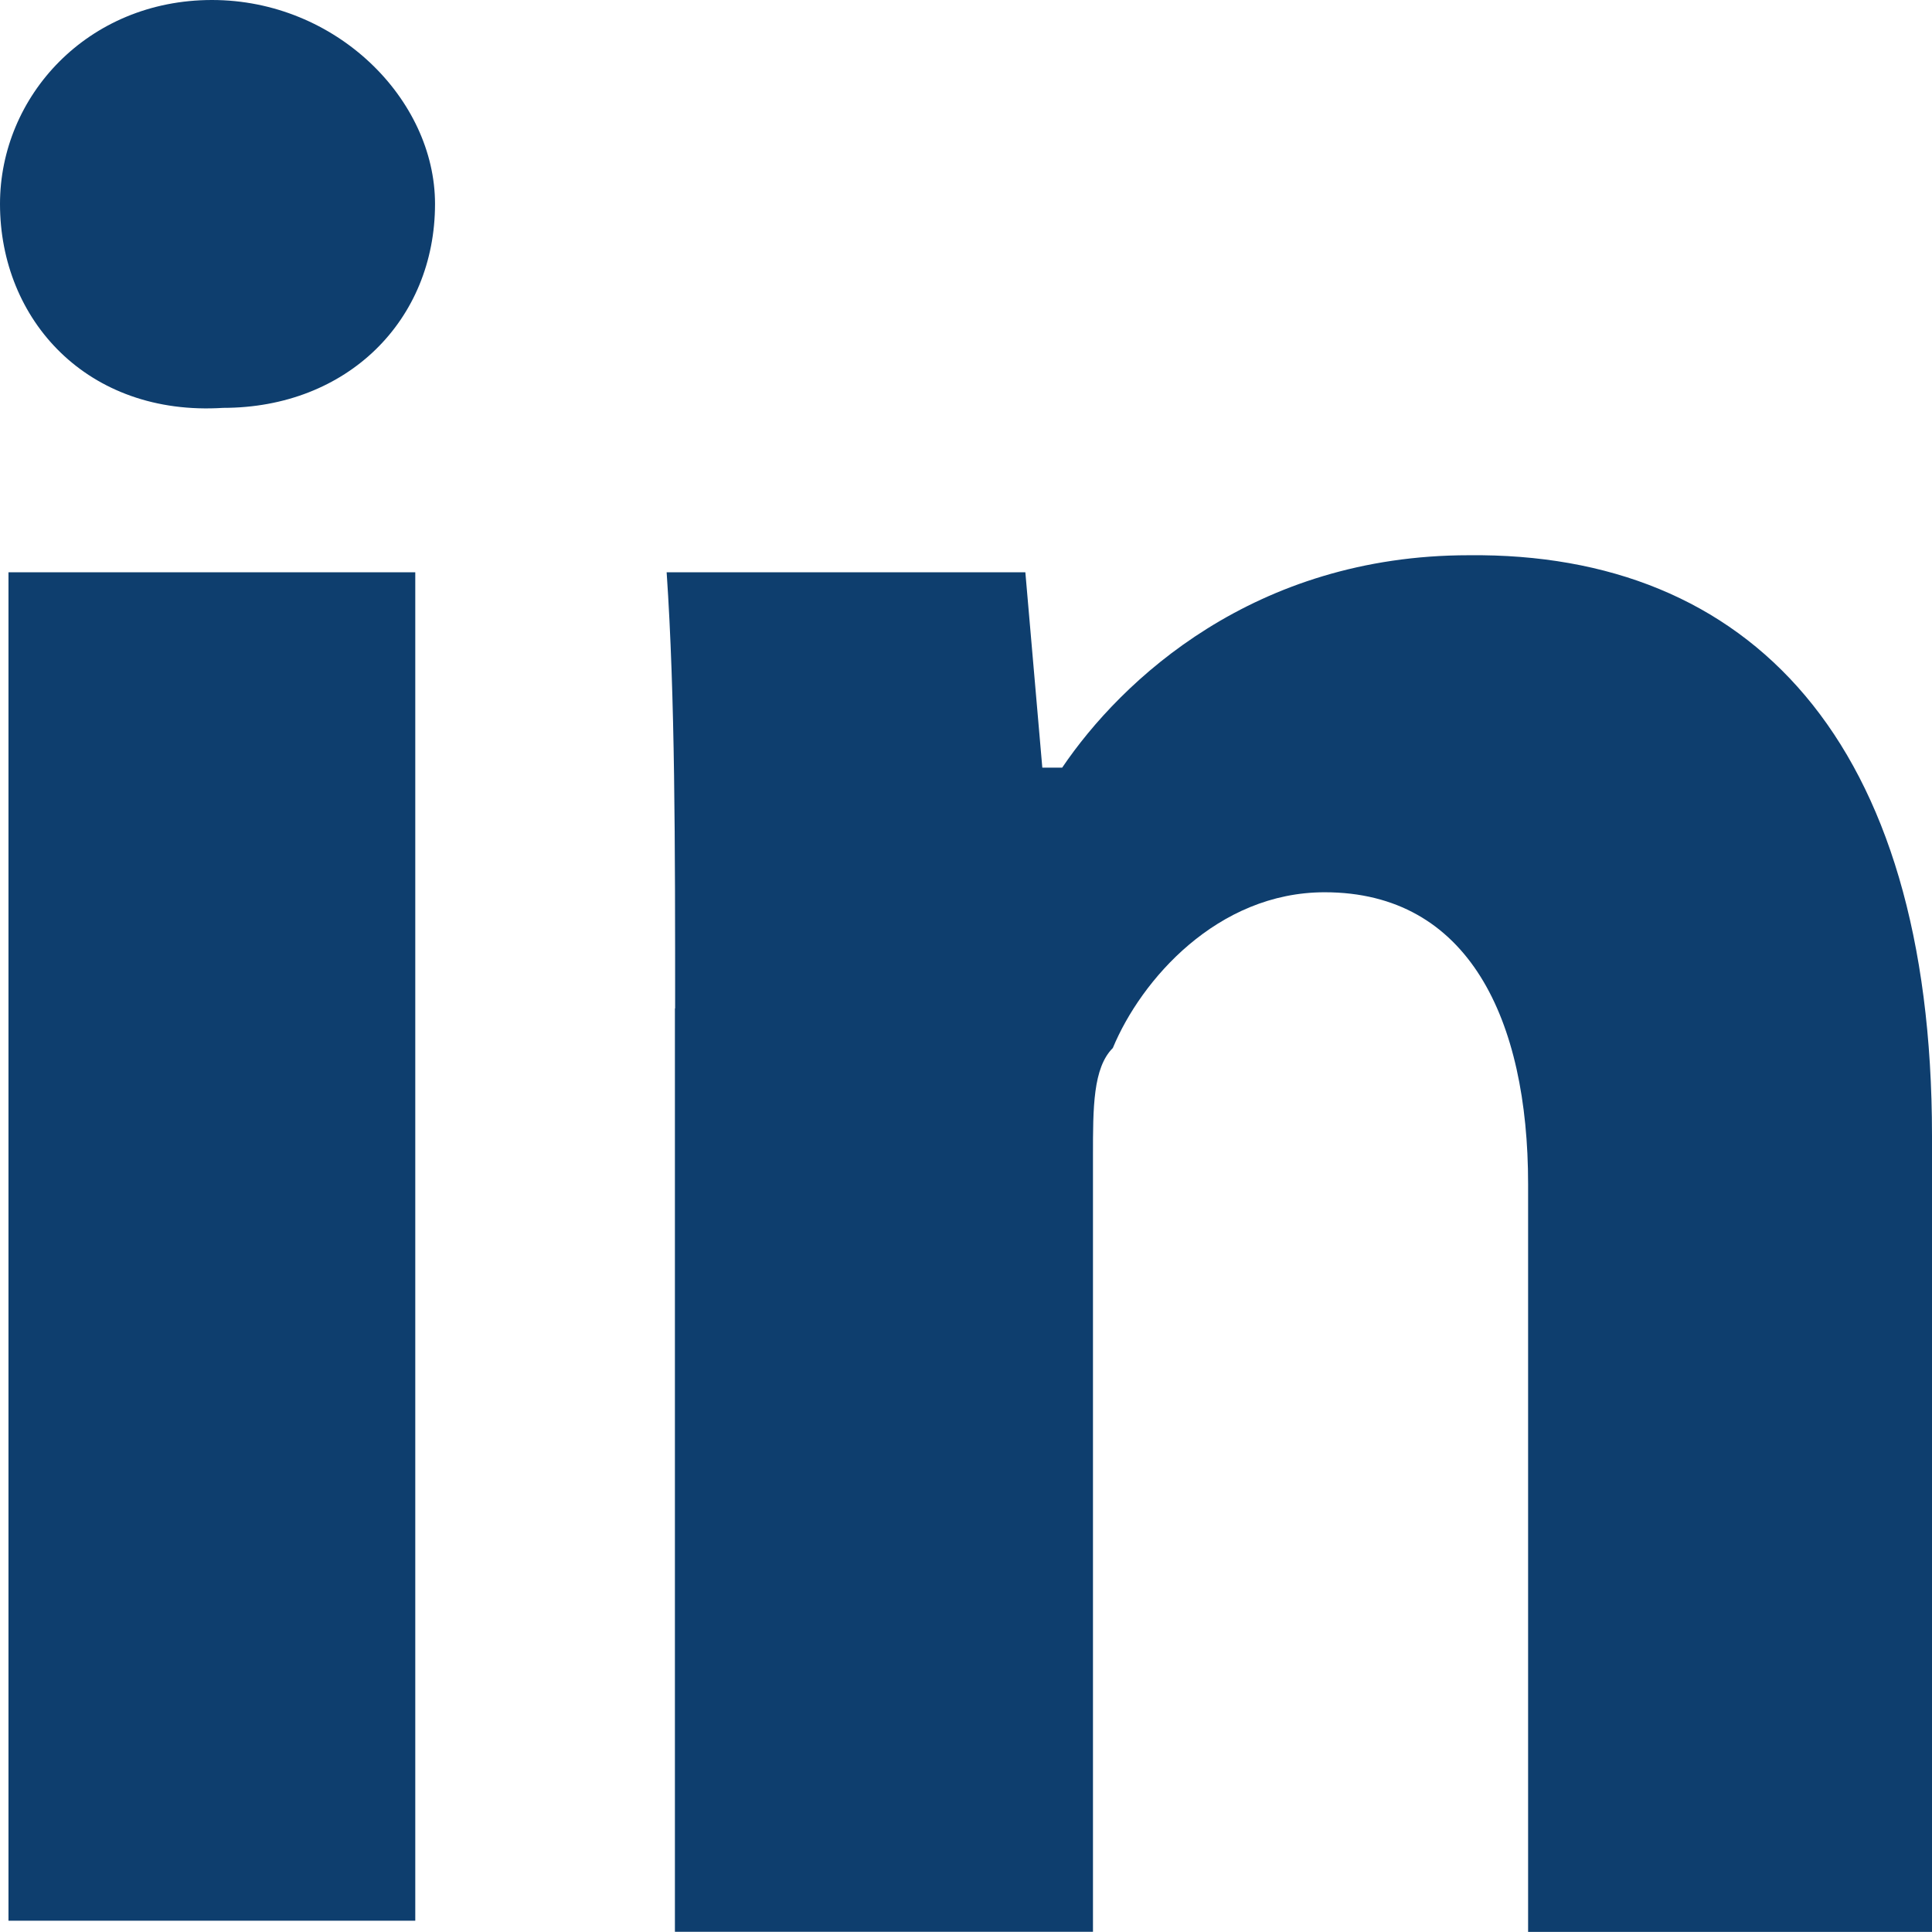
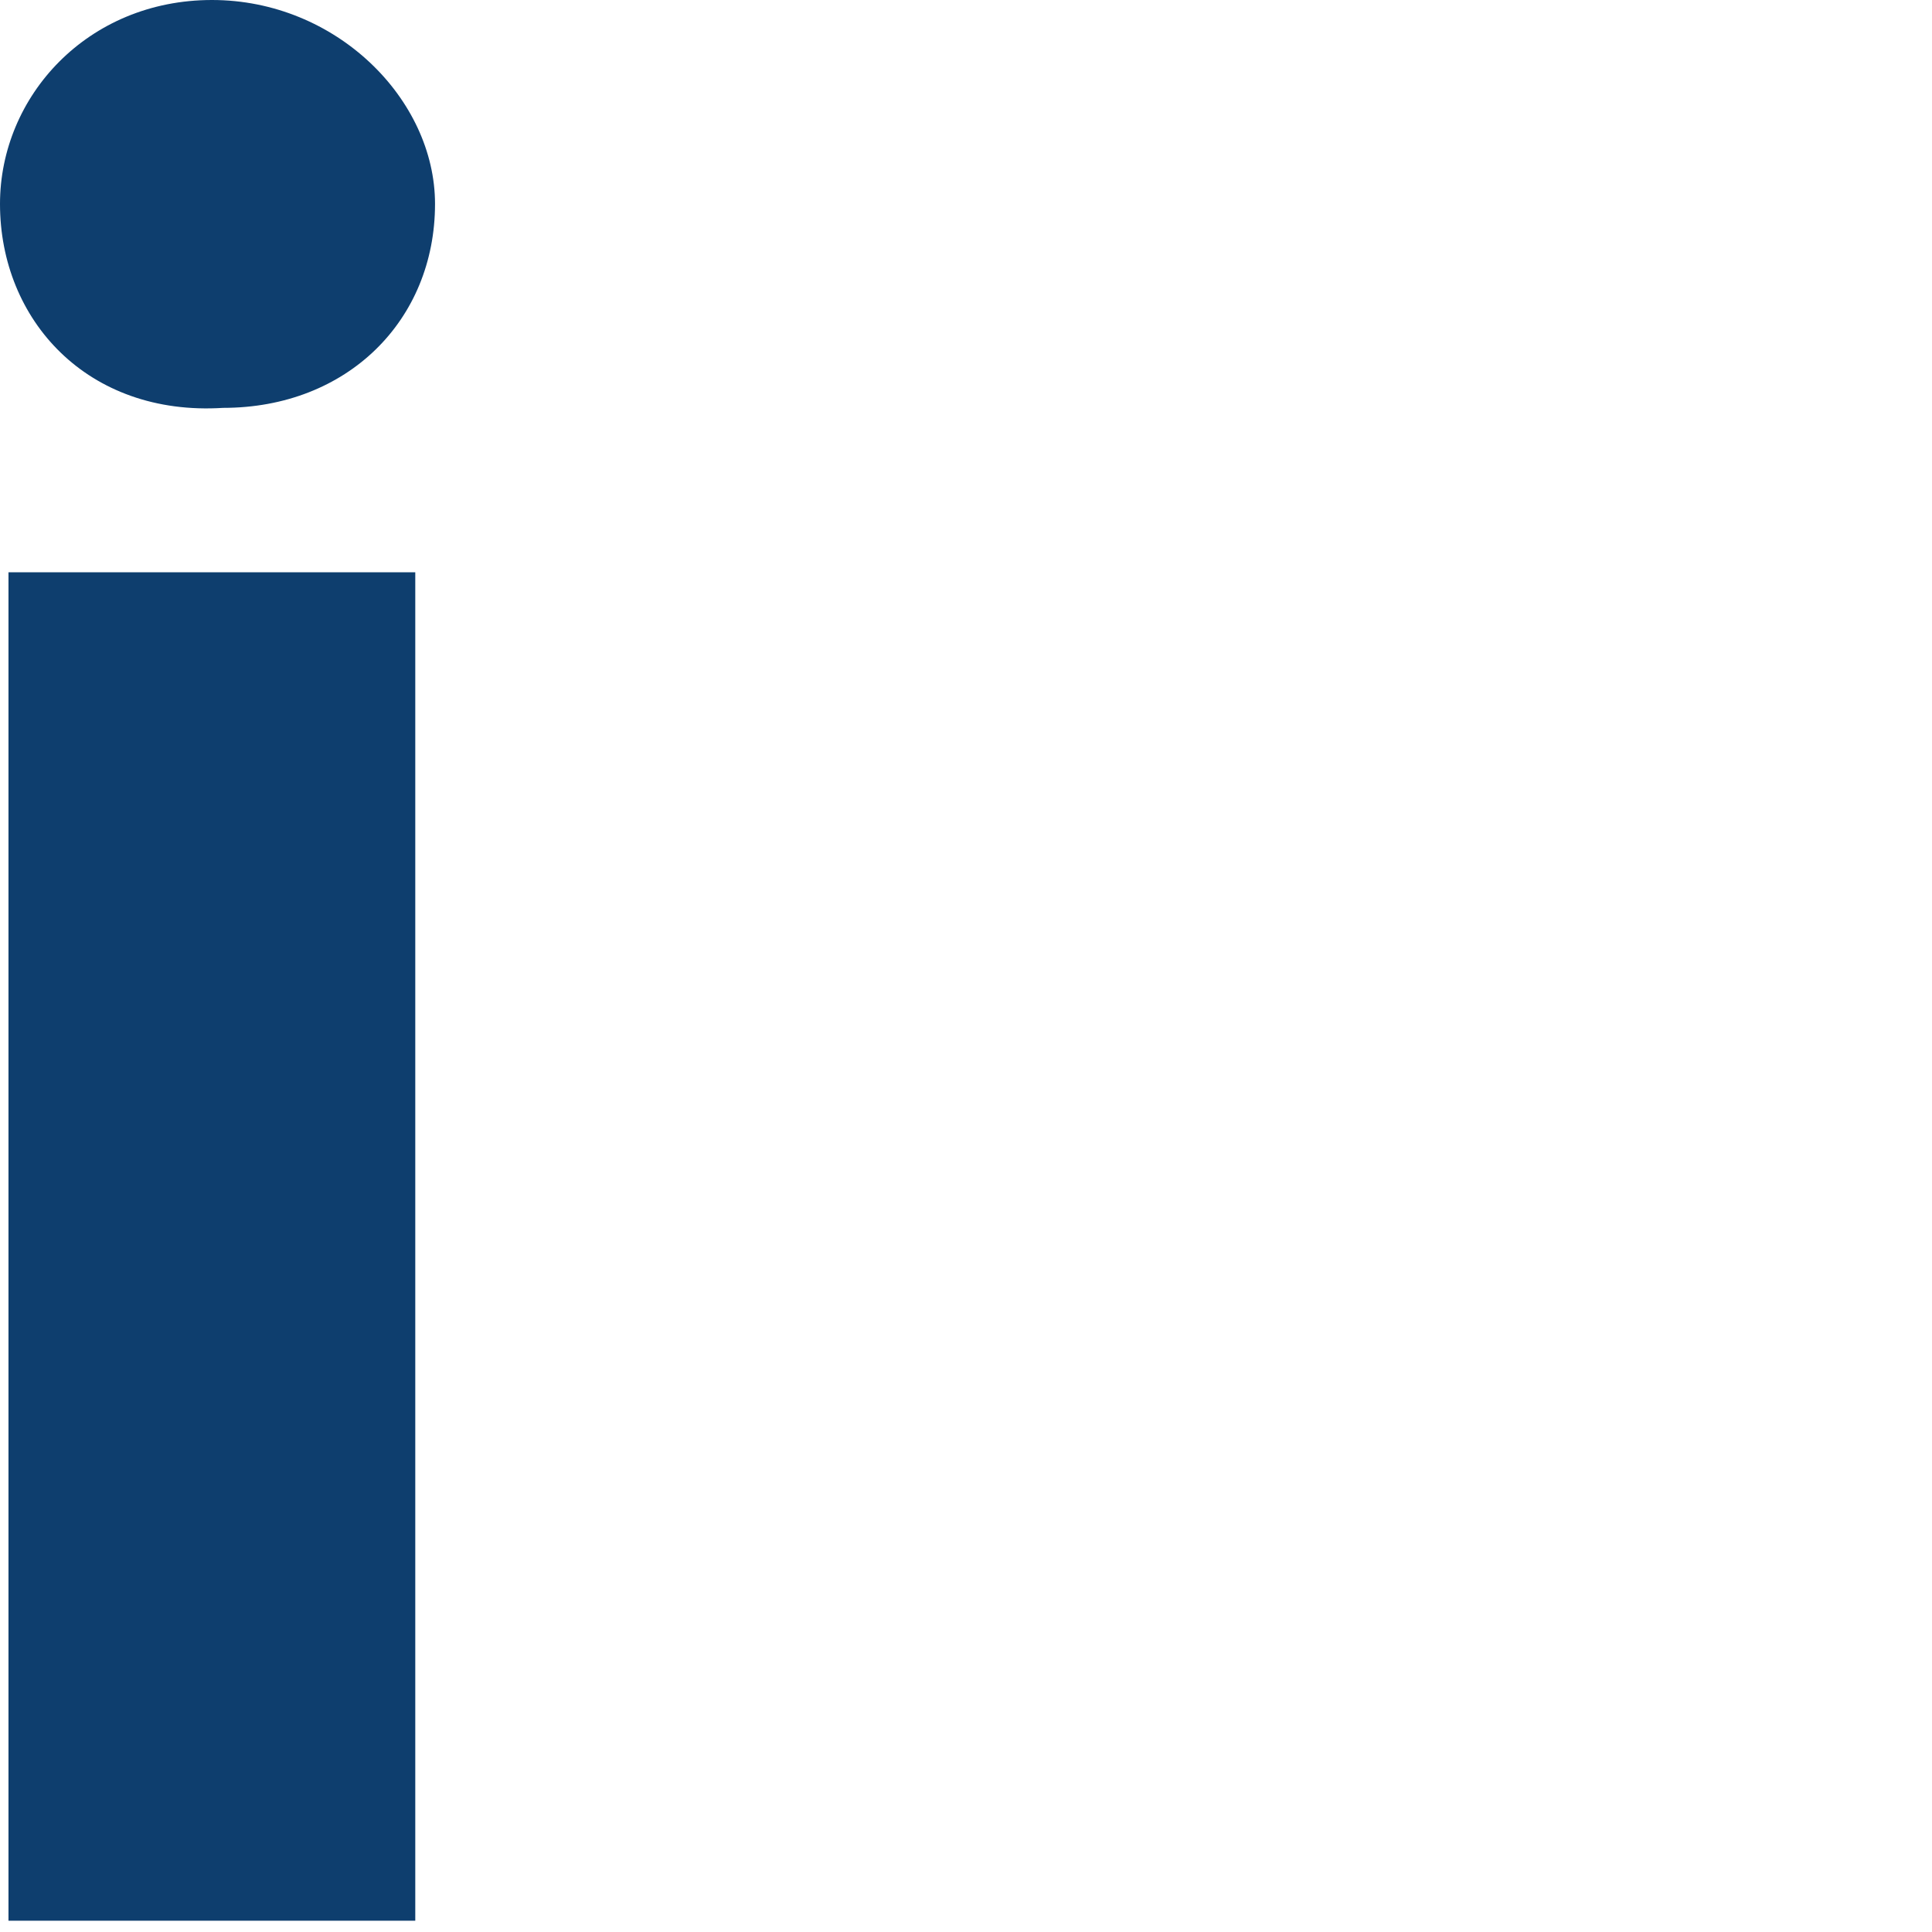
<svg xmlns="http://www.w3.org/2000/svg" version="1.1" id="Layer_1" x="0px" y="0px" width="18px" height="18px" viewBox="288.639 411.944 18 18" enable-background="new 288.639 411.944 18 18" xml:space="preserve">
  <g>
    <path fill="#0E3E6E" d="M292.692,413.844c0,1.082-0.815,1.9-1.974,1.9c-1.263,0.08-2.079-0.818-2.079-1.9   c0-1.003,0.816-1.9,1.975-1.9C291.771,411.944,292.692,412.868,292.692,413.844z M288.718,429.839v-12.563h3.79v12.563H288.718   L288.718,429.839z" />
-     <path fill="#0E3E6E" d="M294.929,421.339c0-1.529,0-2.903-0.079-4.063h3.342l0.158,1.82h0.185c0.553-0.817,1.789-1.979,3.789-1.979   c2.605-0.027,4.315,1.715,4.315,5.41v7.416h-3.763v-6.968c0-1.531-0.553-2.718-1.895-2.718c-1,0-1.711,0.817-1.974,1.451   c-0.185,0.185-0.185,0.555-0.185,1.003v7.231h-3.895V421.339z" />
  </g>
</svg>